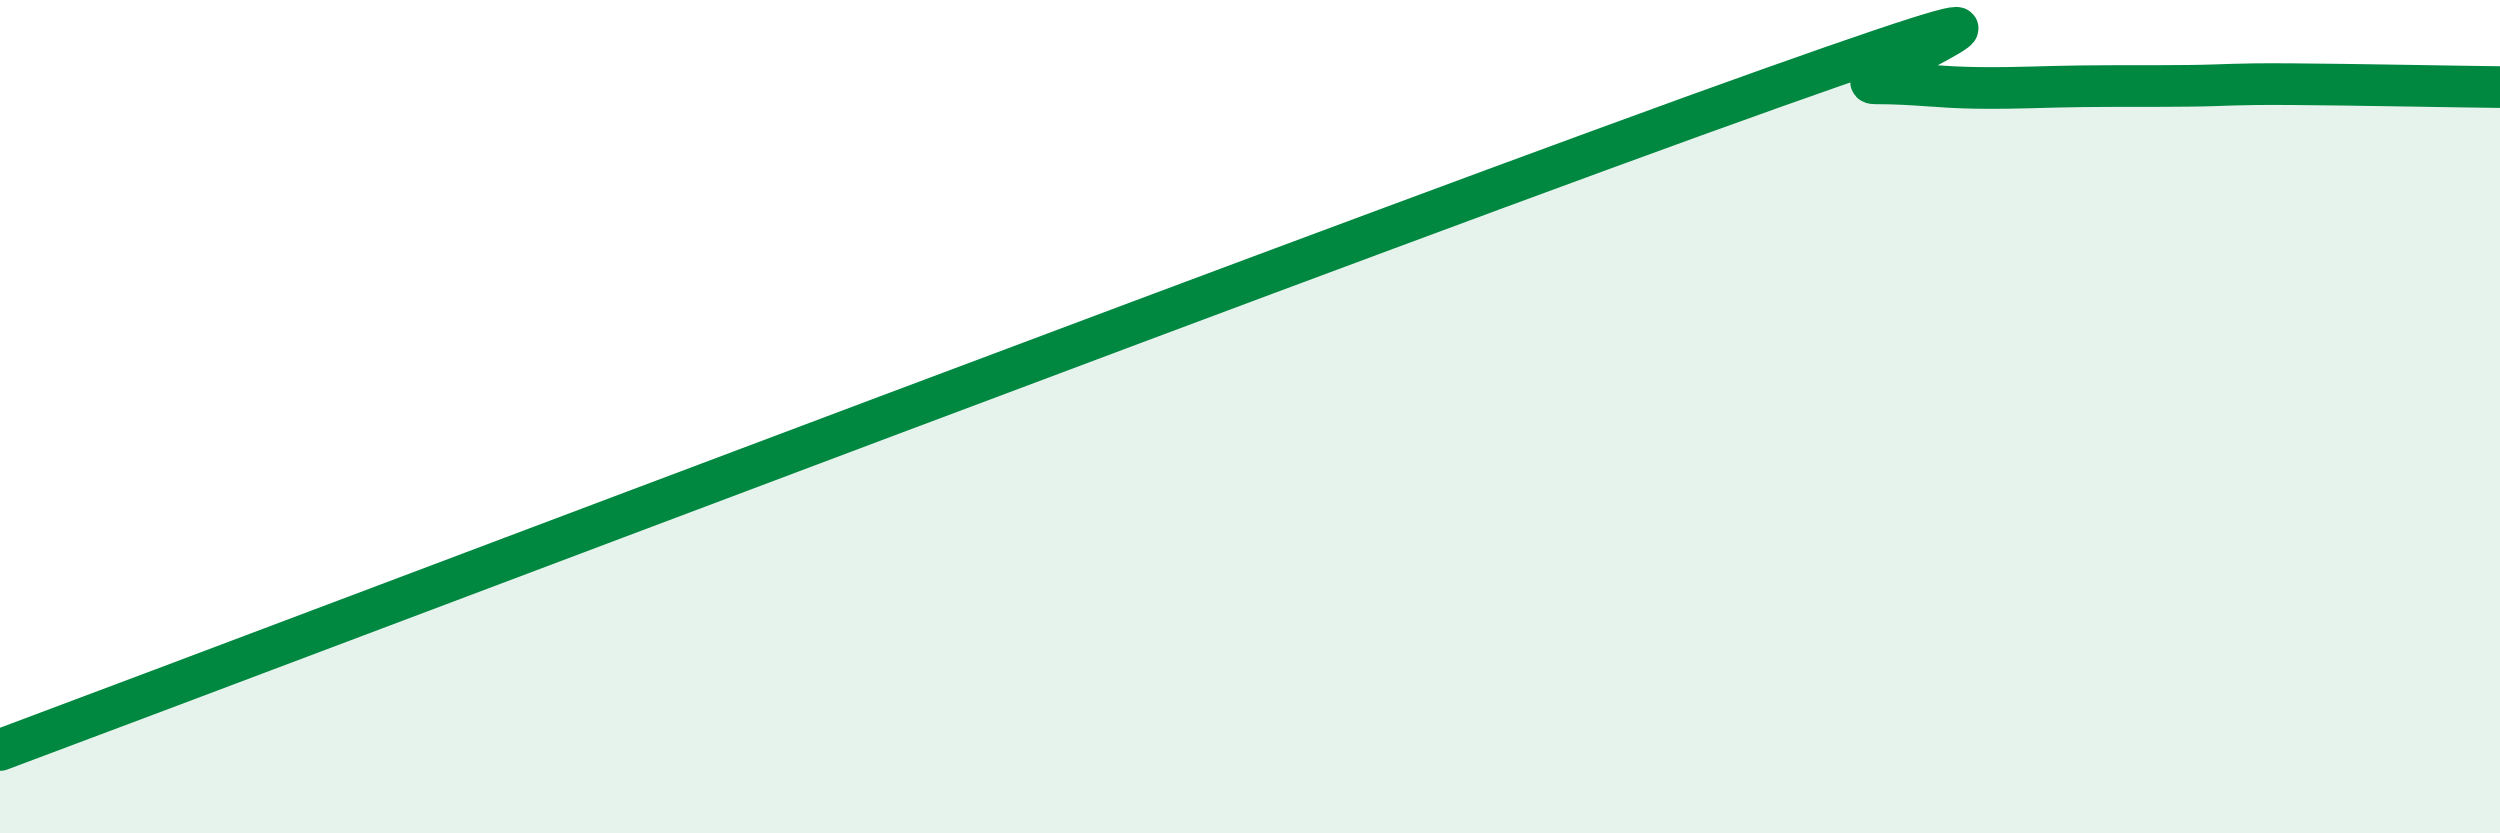
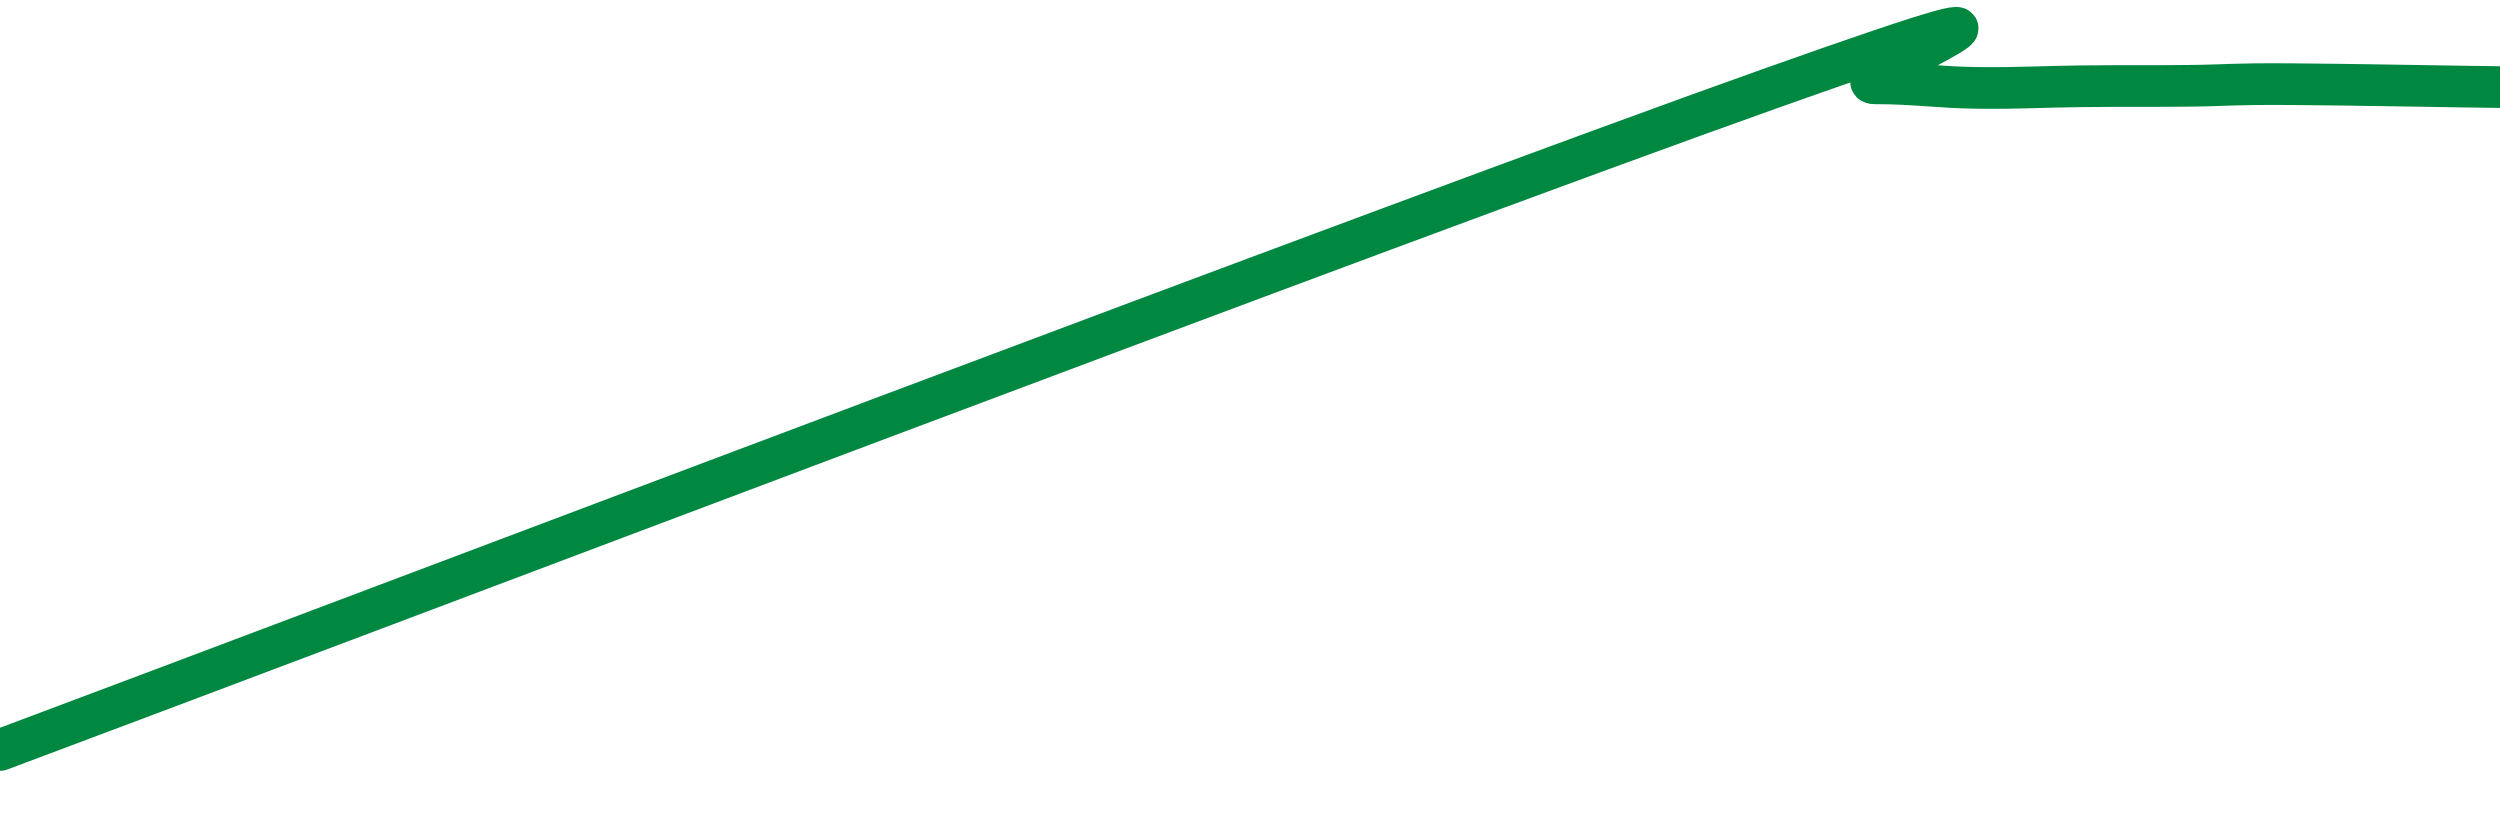
<svg xmlns="http://www.w3.org/2000/svg" width="60" height="20" viewBox="0 0 60 20">
-   <path d="M 0,18 C 8.5,14.82 33.5,5.32 42.5,2.12 C 51.5,-1.08 44,2 45,2 C 46,2 46.5,2.1 47.5,2.11 C 48.5,2.12 49,2.08 50,2.07 C 51,2.06 51.5,2.07 52.5,2.06 C 53.5,2.05 53.5,2.01 55,2.02 C 56.5,2.03 59,2.08 60,2.09L60 20L0 20Z" fill="#008740" opacity="0.1" stroke-linecap="round" stroke-linejoin="round" />
  <path d="M 0,18 C 8.5,14.82 33.5,5.32 42.5,2.12 C 51.5,-1.08 44,2 45,2 C 46,2 46.5,2.1 47.5,2.11 C 48.5,2.12 49,2.08 50,2.07 C 51,2.06 51.5,2.07 52.5,2.06 C 53.5,2.05 53.5,2.01 55,2.02 C 56.5,2.03 59,2.08 60,2.09" stroke="#008740" stroke-width="1" fill="none" stroke-linecap="round" stroke-linejoin="round" />
</svg>